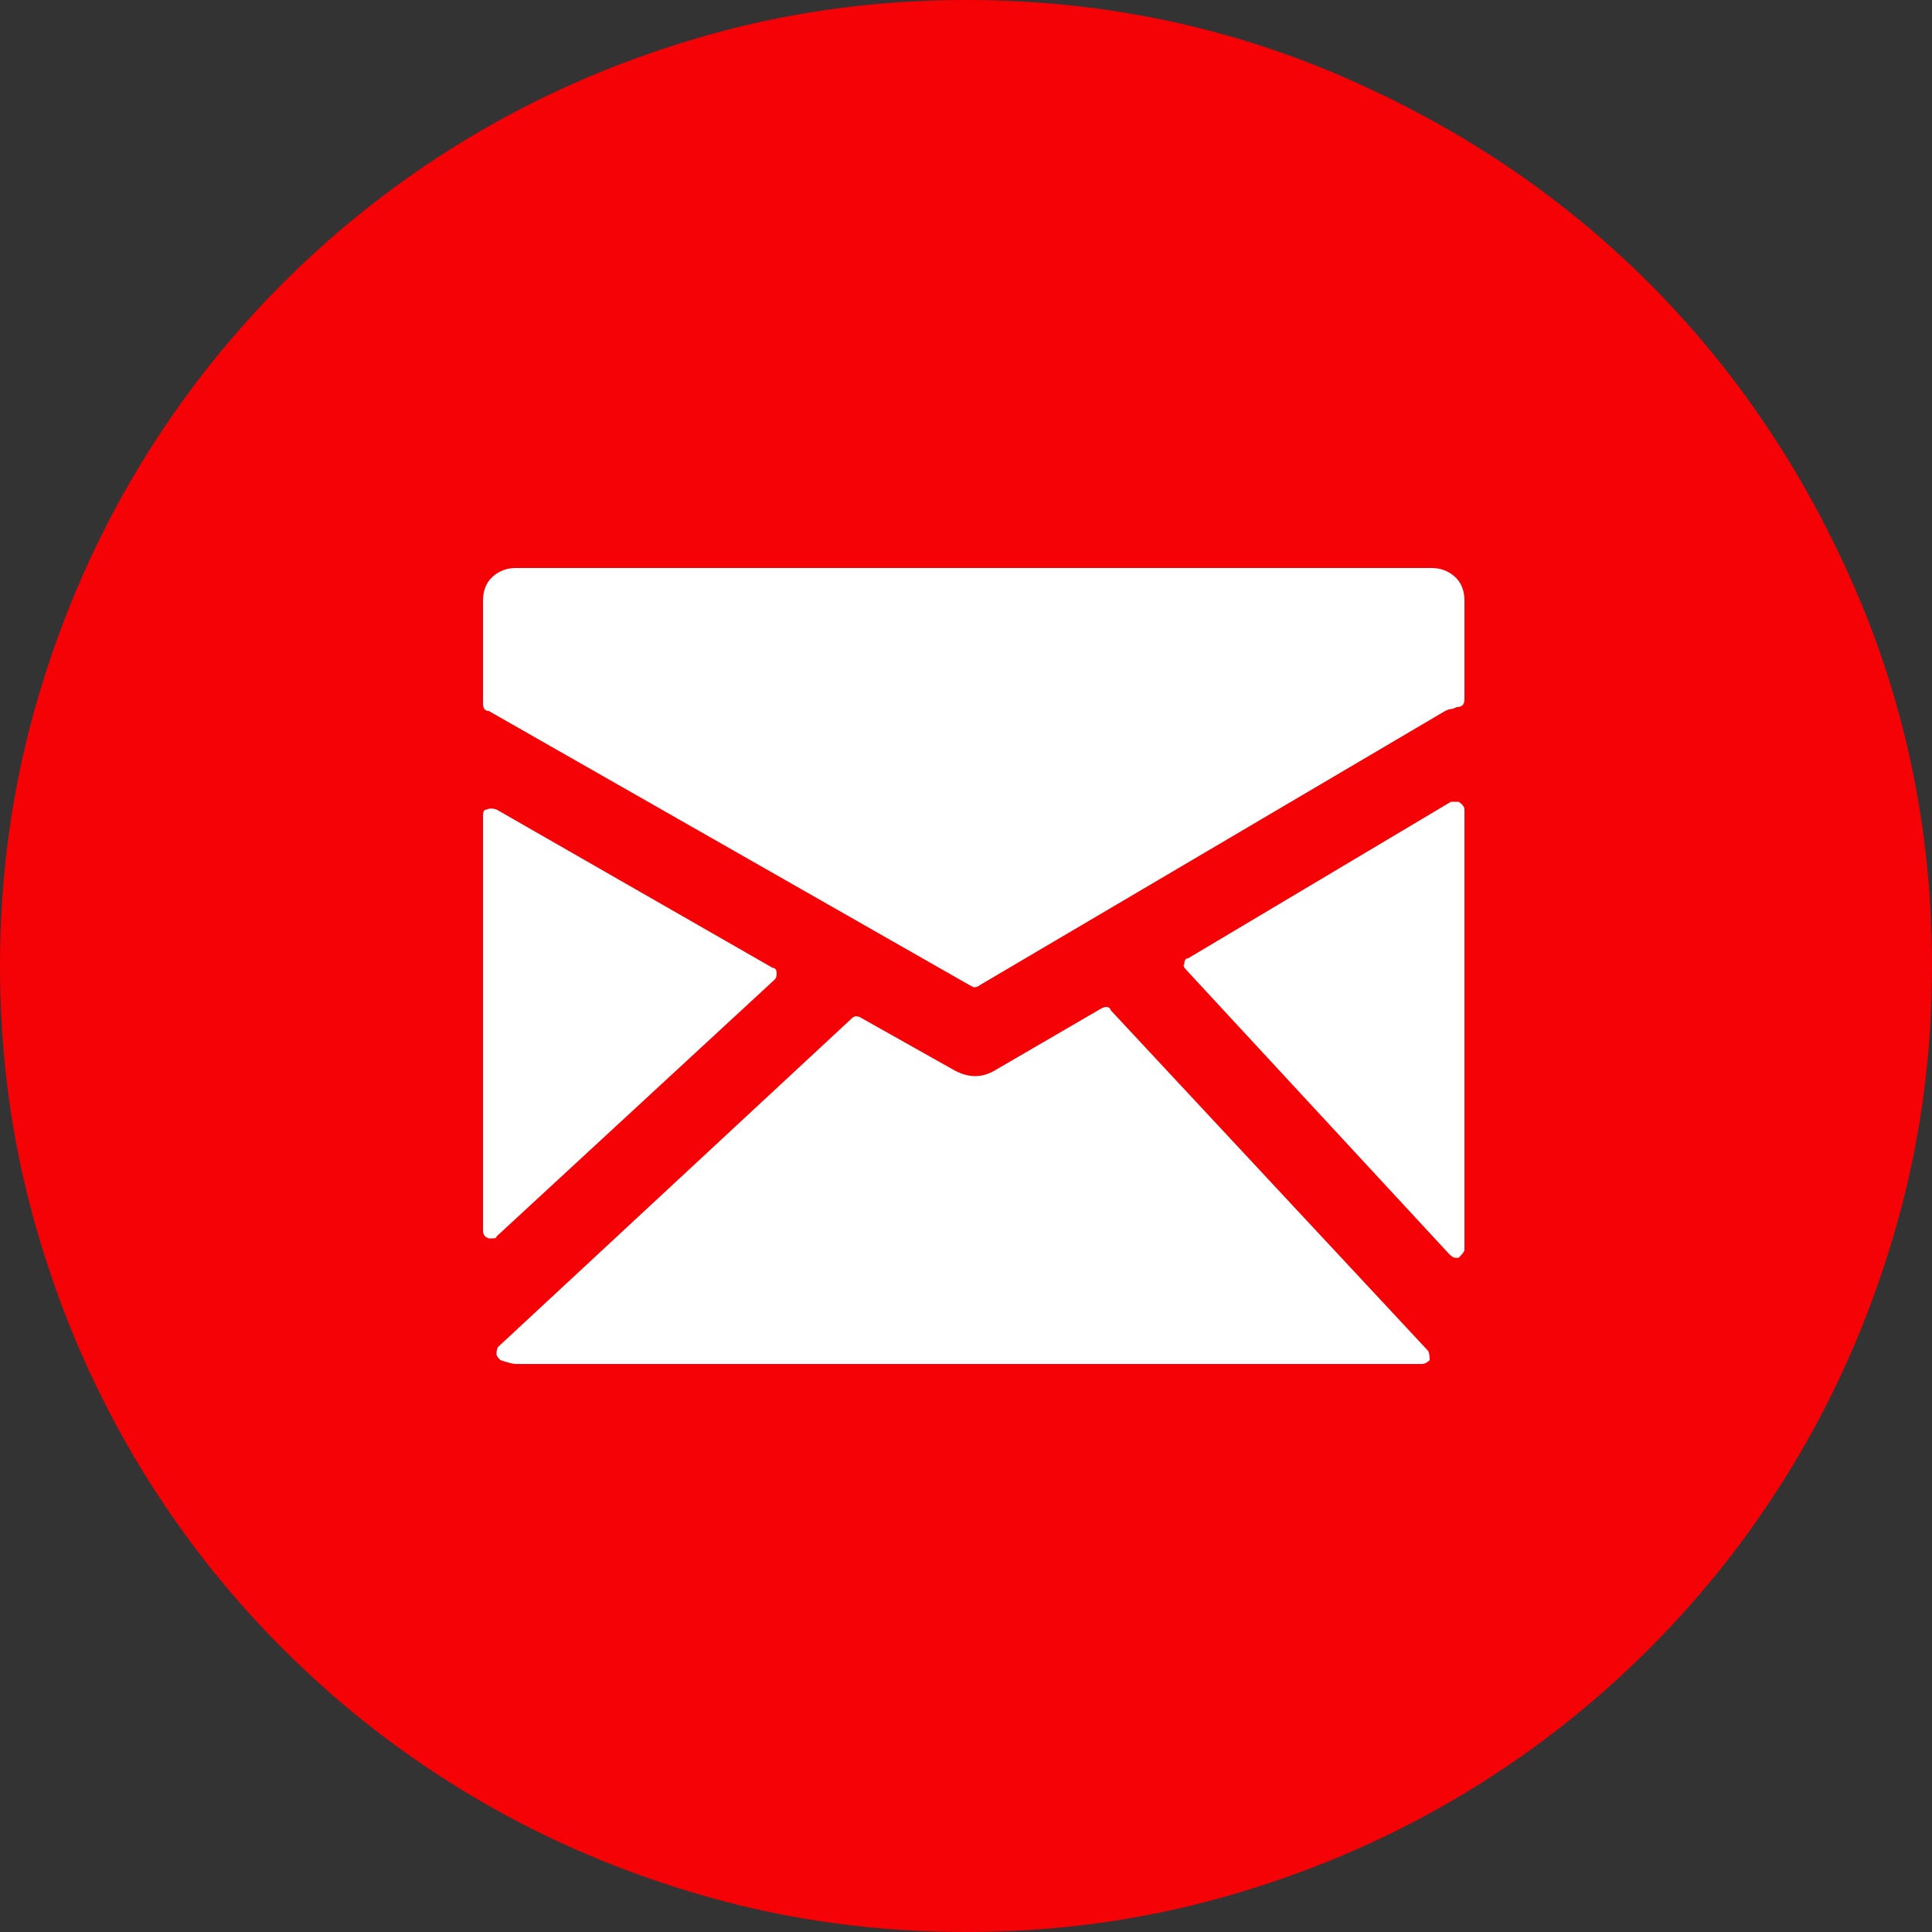
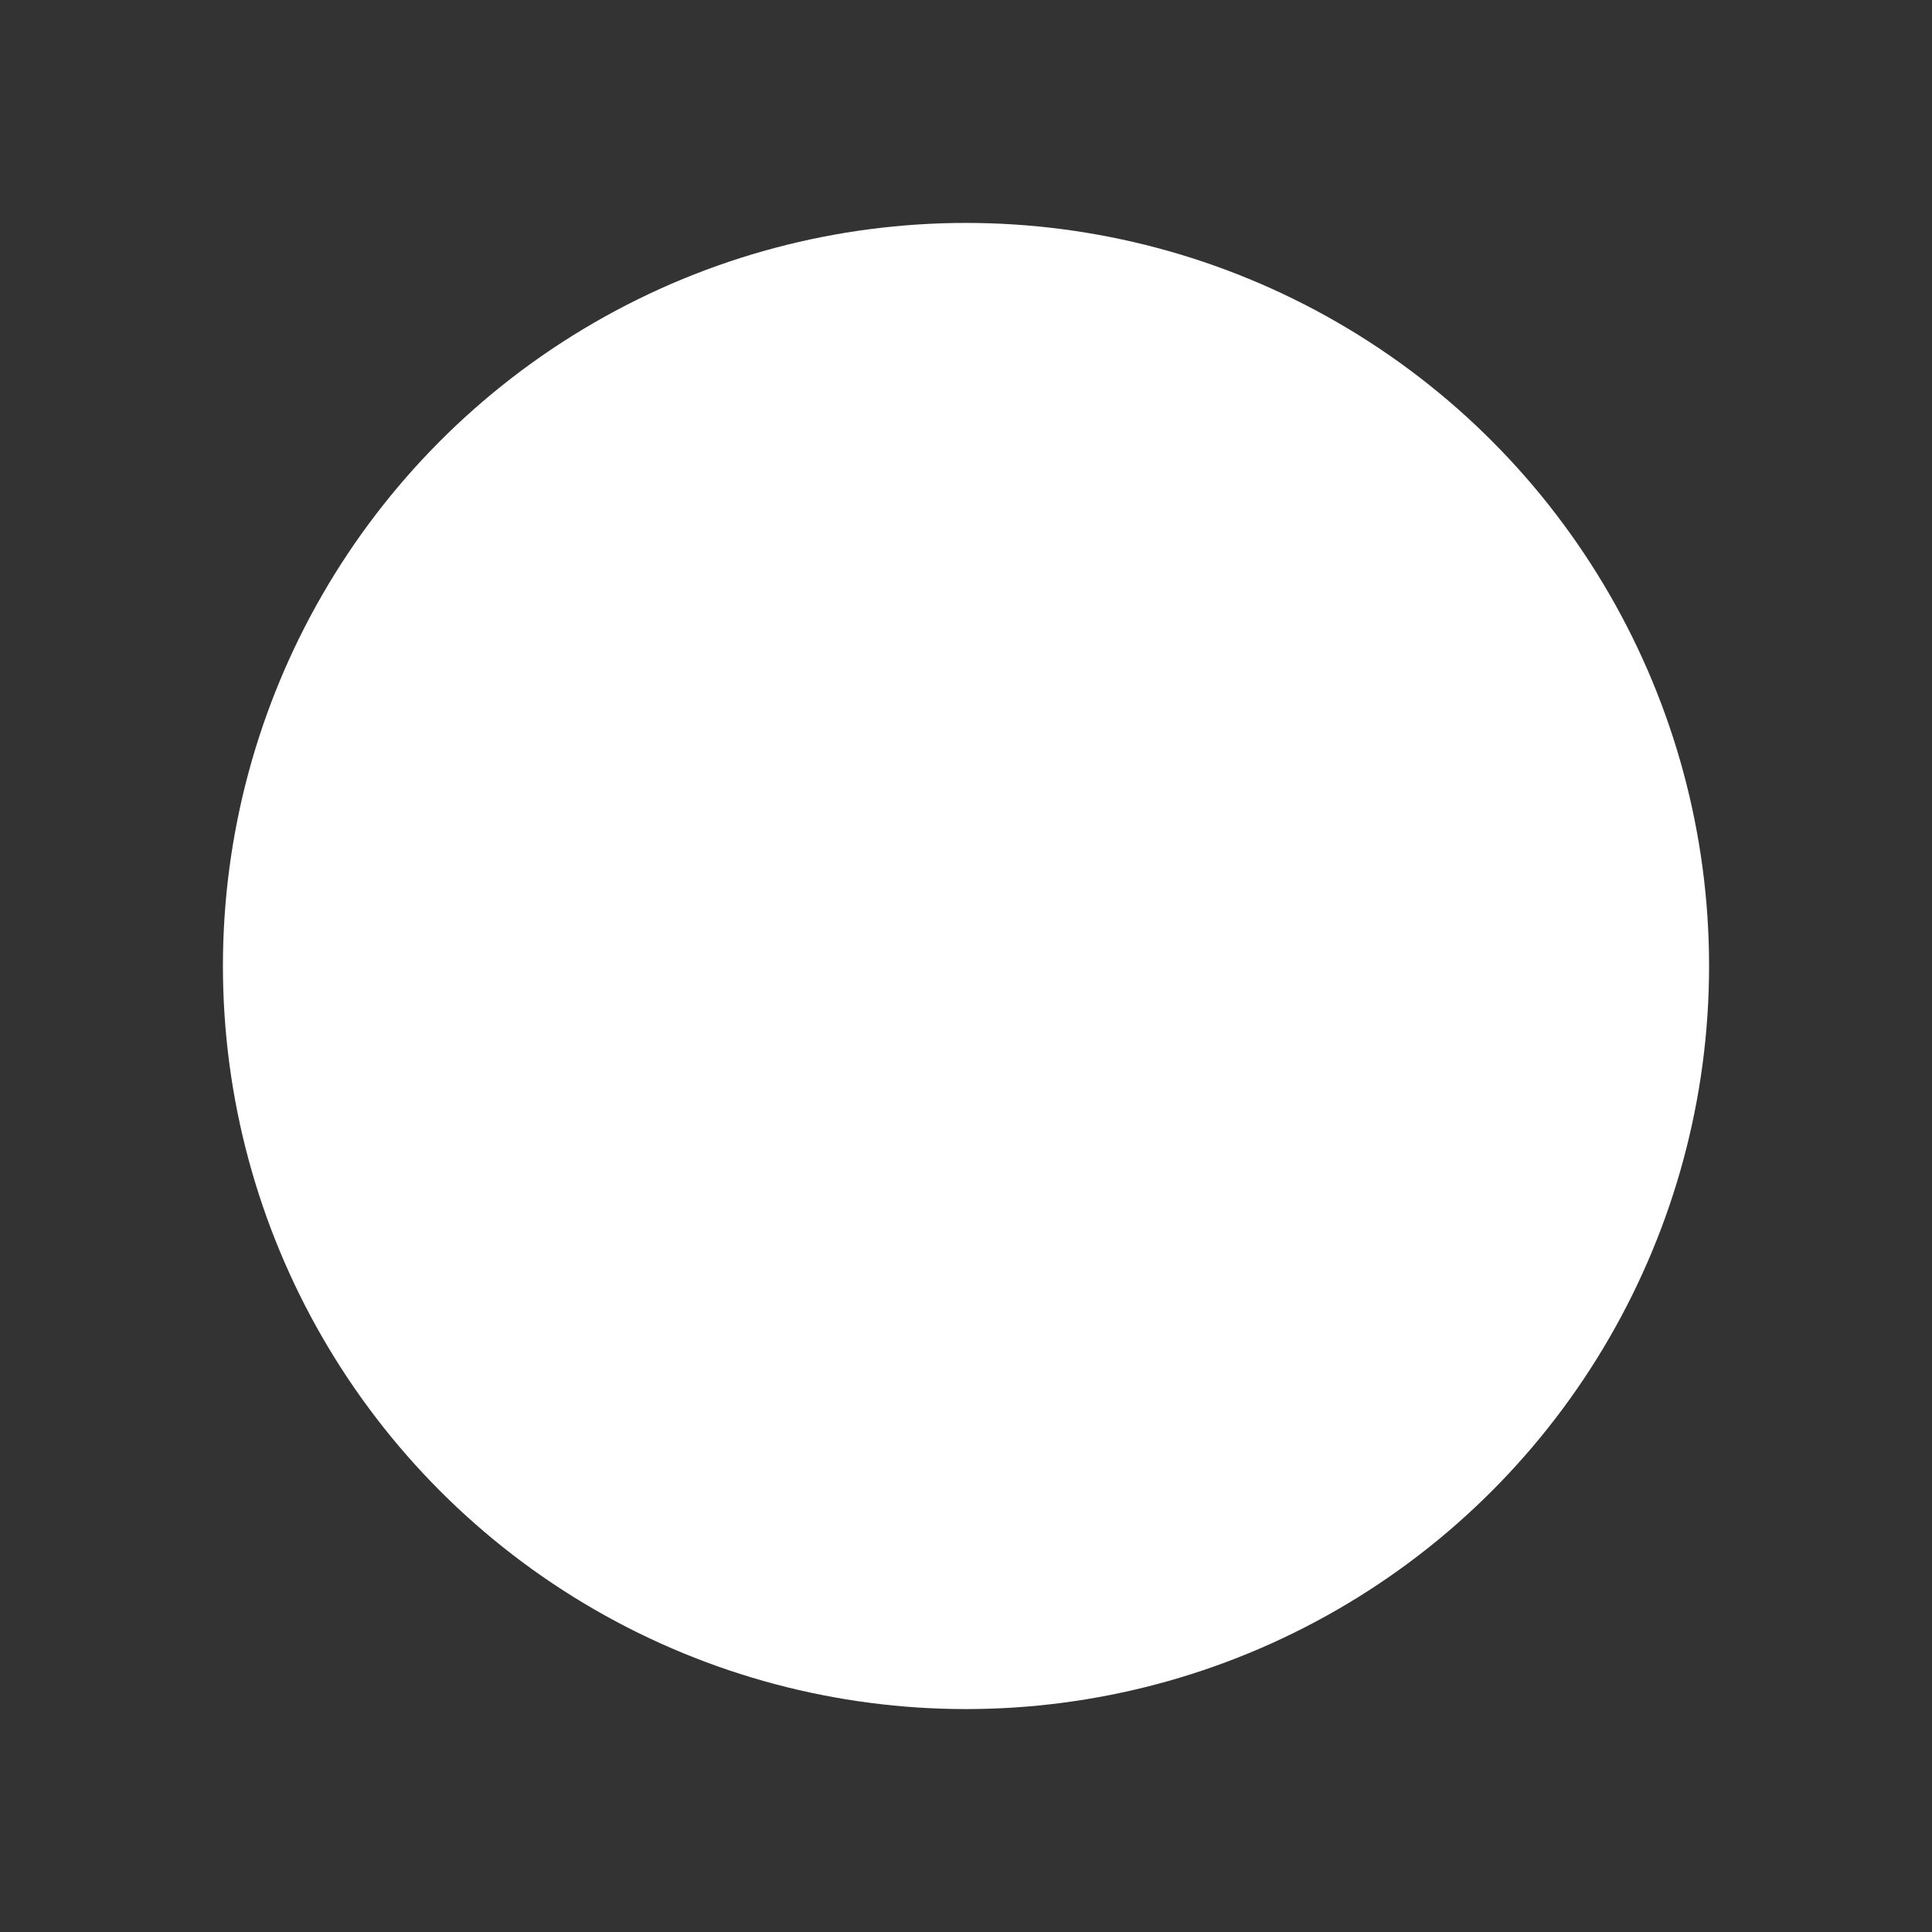
<svg xmlns="http://www.w3.org/2000/svg" width="26" height="26" viewBox="0 0 26 26" fill="none">
  <rect x="0" y="0" width="26" height="26" fill="#333333" stroke="none" />
  <circle cx="13" cy="13" r="10" fill="white" />
-   <path d="M13 26C11.804 26 10.651 25.844 9.542 25.532C8.433 25.22 7.397 24.782 6.435 24.219C5.473 23.656 4.598 22.98 3.809 22.191C3.02 21.402 2.344 20.527 1.781 19.565C1.218 18.603 0.78 17.567 0.468 16.458C0.156 15.349 0 14.196 0 13C0 11.804 0.156 10.651 0.468 9.542C0.78 8.433 1.218 7.397 1.781 6.435C2.344 5.473 3.02 4.598 3.809 3.809C4.598 3.02 5.473 2.344 6.435 1.781C7.397 1.218 8.433 0.78 9.542 0.468C10.651 0.156 11.804 0 13 0C14.785 0 16.471 0.342 18.057 1.027C19.643 1.712 21.021 2.639 22.191 3.809C23.361 4.979 24.288 6.357 24.973 7.943C25.658 9.529 26 11.215 26 13C26 14.196 25.844 15.349 25.532 16.458C25.22 17.567 24.782 18.603 24.219 19.565C23.656 20.527 22.98 21.402 22.191 22.191C21.402 22.98 20.527 23.656 19.565 24.219C18.603 24.782 17.567 25.22 16.458 25.532C15.349 25.844 14.196 26 13 26ZM19.266 7.644H6.942C6.821 7.644 6.717 7.683 6.63 7.761C6.543 7.839 6.5 7.947 6.5 8.086V9.464C6.5 9.533 6.526 9.568 6.578 9.568L13.052 13.26L13.104 13.286C13.139 13.286 13.165 13.277 13.182 13.26L19.448 9.568C19.483 9.551 19.509 9.542 19.526 9.542C19.543 9.542 19.57 9.533 19.604 9.516C19.674 9.516 19.708 9.481 19.708 9.412V8.086C19.708 7.947 19.665 7.839 19.578 7.761C19.491 7.683 19.387 7.644 19.266 7.644ZM10.426 13.182C10.443 13.165 10.452 13.139 10.452 13.104C10.452 13.052 10.435 13.026 10.4 13.026L6.682 10.894C6.63 10.877 6.587 10.877 6.552 10.894C6.517 10.894 6.5 10.92 6.5 10.972V16.562C6.5 16.614 6.526 16.649 6.578 16.666H6.63C6.665 16.666 6.682 16.657 6.682 16.64L10.426 13.182ZM14.95 13.598C14.933 13.546 14.889 13.537 14.82 13.572L13.39 14.404C13.216 14.508 13.035 14.508 12.844 14.404L11.596 13.702C11.544 13.668 11.501 13.668 11.466 13.702L6.708 18.122C6.691 18.139 6.682 18.174 6.682 18.226C6.682 18.243 6.699 18.269 6.734 18.304C6.838 18.339 6.907 18.356 6.942 18.356H19.136C19.171 18.356 19.205 18.339 19.24 18.304C19.24 18.235 19.231 18.192 19.214 18.174L14.95 13.598ZM19.63 10.79H19.526L15.99 12.896C15.956 12.896 15.938 12.922 15.938 12.974C15.921 12.991 15.93 13.017 15.964 13.052L19.5 16.874C19.535 16.909 19.561 16.926 19.578 16.926H19.63C19.682 16.874 19.708 16.84 19.708 16.822V10.894C19.708 10.859 19.682 10.825 19.63 10.79Z" fill="#F50206" />
</svg>